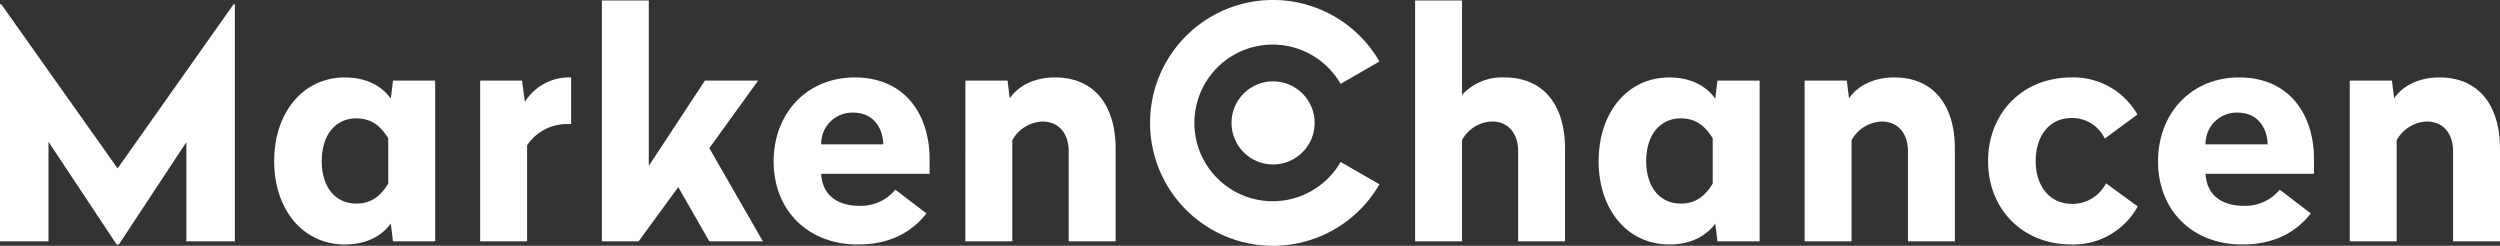
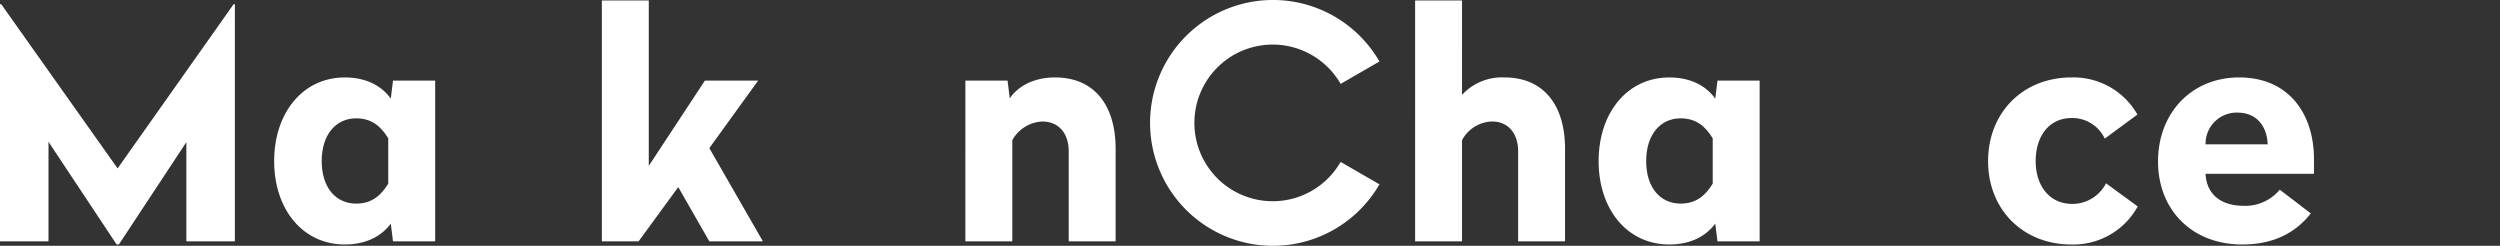
<svg xmlns="http://www.w3.org/2000/svg" width="467.821" height="46.002" viewBox="0 0 467.821 46.002">
  <rect x="0" y="0" width="467.821" height="46.002" fill="#333333" stroke="none" />
  <defs>
    <style>.a,.b{fill:#fff;}.b{fill-rule:evenodd;}</style>
  </defs>
  <path class="a" d="M94.054,93.073H84.98V74.51L72.346,93.668H71.93L59.178,74.451V93.073H50.1V48.709h.238L72.109,79.432,93.817,48.709h.238Z" transform="translate(-50.104 -47.917)" />
  <path class="a" d="M123.111,66.351l.414-3.38h7.889v30.07h-7.889l-.414-3.321c-1.543,2.134-4.33,3.915-8.6,3.915-7.886,0-13.224-6.584-13.224-15.6s5.339-15.659,13.224-15.659C118.781,62.377,121.569,64.157,123.111,66.351ZM110.182,78.036c0,4.923,2.609,7.949,6.465,7.949,2.963,0,4.684-1.6,5.989-3.737V73.765c-1.305-2.135-3.026-3.737-5.989-3.737C112.791,70.028,110.182,73.113,110.182,78.036Z" transform="translate(-49.983 -47.885)" />
-   <path class="a" d="M156.765,71.1H156a8.972,8.972,0,0,0-7.474,3.973V93.041h-8.778V62.971h7.829l.532,3.974a9.773,9.773,0,0,1,8.659-4.569Z" transform="translate(-49.893 -47.885)" />
  <path class="a" d="M171.244,78.959l10.5-15.954h9.963l-9.134,12.633,10.024,17.437H182.571l-5.814-10.143-7.413,10.143h-6.878V48h8.778Z" transform="translate(-49.839 -47.919)" />
-   <path class="a" d="M223.715,77.62v2.788H203.431c.178,3.8,2.848,5.99,7.119,5.99a8.335,8.335,0,0,0,6.76-3.023l5.814,4.446c-2.966,3.8-7.238,5.815-12.811,5.815-9.491,0-15.778-6.525-15.778-15.541s6.228-15.718,15.184-15.718C219.149,62.377,223.715,69.376,223.715,77.62ZM203.431,74.89h11.625c-.119-3.379-2.075-5.93-5.633-5.93A5.816,5.816,0,0,0,203.431,74.89Z" transform="translate(-49.764 -47.885)" />
  <path class="a" d="M258.444,75.723V93.041h-8.778V76.2c0-3.32-1.837-5.573-4.923-5.573a6.734,6.734,0,0,0-5.635,3.5v18.92h-8.778V62.971h7.889l.416,3.32c1.484-2.193,4.387-3.914,8.481-3.914C254.47,62.377,258.444,67.6,258.444,75.723Z" transform="translate(-49.679 -47.885)" />
  <path class="a" d="M323.067,65.675a10.14,10.14,0,0,1,7.949-3.264c7.354,0,11.328,5.219,11.328,13.346V93.075h-8.778V76.229c0-3.32-1.839-5.573-4.862-5.573a6.574,6.574,0,0,0-5.636,3.5V93.075h-8.778V48h8.778Z" transform="translate(-49.481 -47.919)" />
  <path class="a" d="M370.373,66.351l.416-3.38h7.889v30.07h-7.889l-.416-3.321c-1.54,2.134-4.328,3.915-8.6,3.915-7.889,0-13.225-6.584-13.225-15.6s5.337-15.659,13.225-15.659C366.045,62.377,368.834,64.157,370.373,66.351ZM357.446,78.036c0,4.923,2.61,7.949,6.462,7.949,2.967,0,4.688-1.6,5.992-3.737V73.765c-1.3-2.135-3.025-3.737-5.992-3.737C360.056,70.028,357.446,73.113,357.446,78.036Z" transform="translate(-49.401 -47.885)" />
-   <path class="a" d="M415.122,75.723V93.041h-8.778V76.2c0-3.32-1.84-5.573-4.923-5.573a6.731,6.731,0,0,0-5.635,3.5v18.92h-8.778V62.971H394.9l.416,3.32c1.48-2.193,4.387-3.914,8.481-3.914C411.148,62.377,415.122,67.6,415.122,75.723Z" transform="translate(-49.31 -47.885)" />
  <path class="a" d="M449.2,69.317l-6.111,4.507a6.706,6.706,0,0,0-6.168-3.855c-4.387,0-6.76,3.557-6.76,8.067,0,4.446,2.432,8.008,6.879,8.008a7.091,7.091,0,0,0,6.287-3.855l5.93,4.327a13.742,13.742,0,0,1-12.4,7.12c-9.135,0-15.6-6.584-15.6-15.6s6.462-15.659,15.6-15.659A13.75,13.75,0,0,1,449.2,69.317Z" transform="translate(-49.229 -47.885)" />
  <path class="a" d="M482.163,77.62v2.788H461.878c.175,3.8,2.845,5.99,7.117,5.99a8.34,8.34,0,0,0,6.762-3.023l5.812,4.446c-2.967,3.8-7.235,5.815-12.812,5.815-9.487,0-15.774-6.525-15.774-15.541s6.227-15.718,15.183-15.718C477.594,62.377,482.163,69.376,482.163,77.62ZM461.878,74.89H473.5c-.118-3.379-2.075-5.93-5.632-5.93A5.814,5.814,0,0,0,461.878,74.89Z" transform="translate(-49.154 -47.885)" />
-   <path class="a" d="M516.891,75.723V93.041h-8.778V76.2c0-3.32-1.839-5.573-4.923-5.573a6.731,6.731,0,0,0-5.635,3.5v18.92h-8.778V62.971h7.889l.416,3.32c1.481-2.193,4.387-3.914,8.481-3.914C512.917,62.377,516.891,67.6,516.891,75.723Z" transform="translate(-49.07 -47.885)" />
  <path class="b" d="M300.468,78.218a14.657,14.657,0,1,1,0-14.6l7.263-4.194a23,23,0,1,0,0,22.984Z" transform="translate(-49.598 -47.919)" />
-   <circle class="a" cx="7.779" cy="7.779" r="7.779" transform="translate(230.45 15.222)" />
</svg>